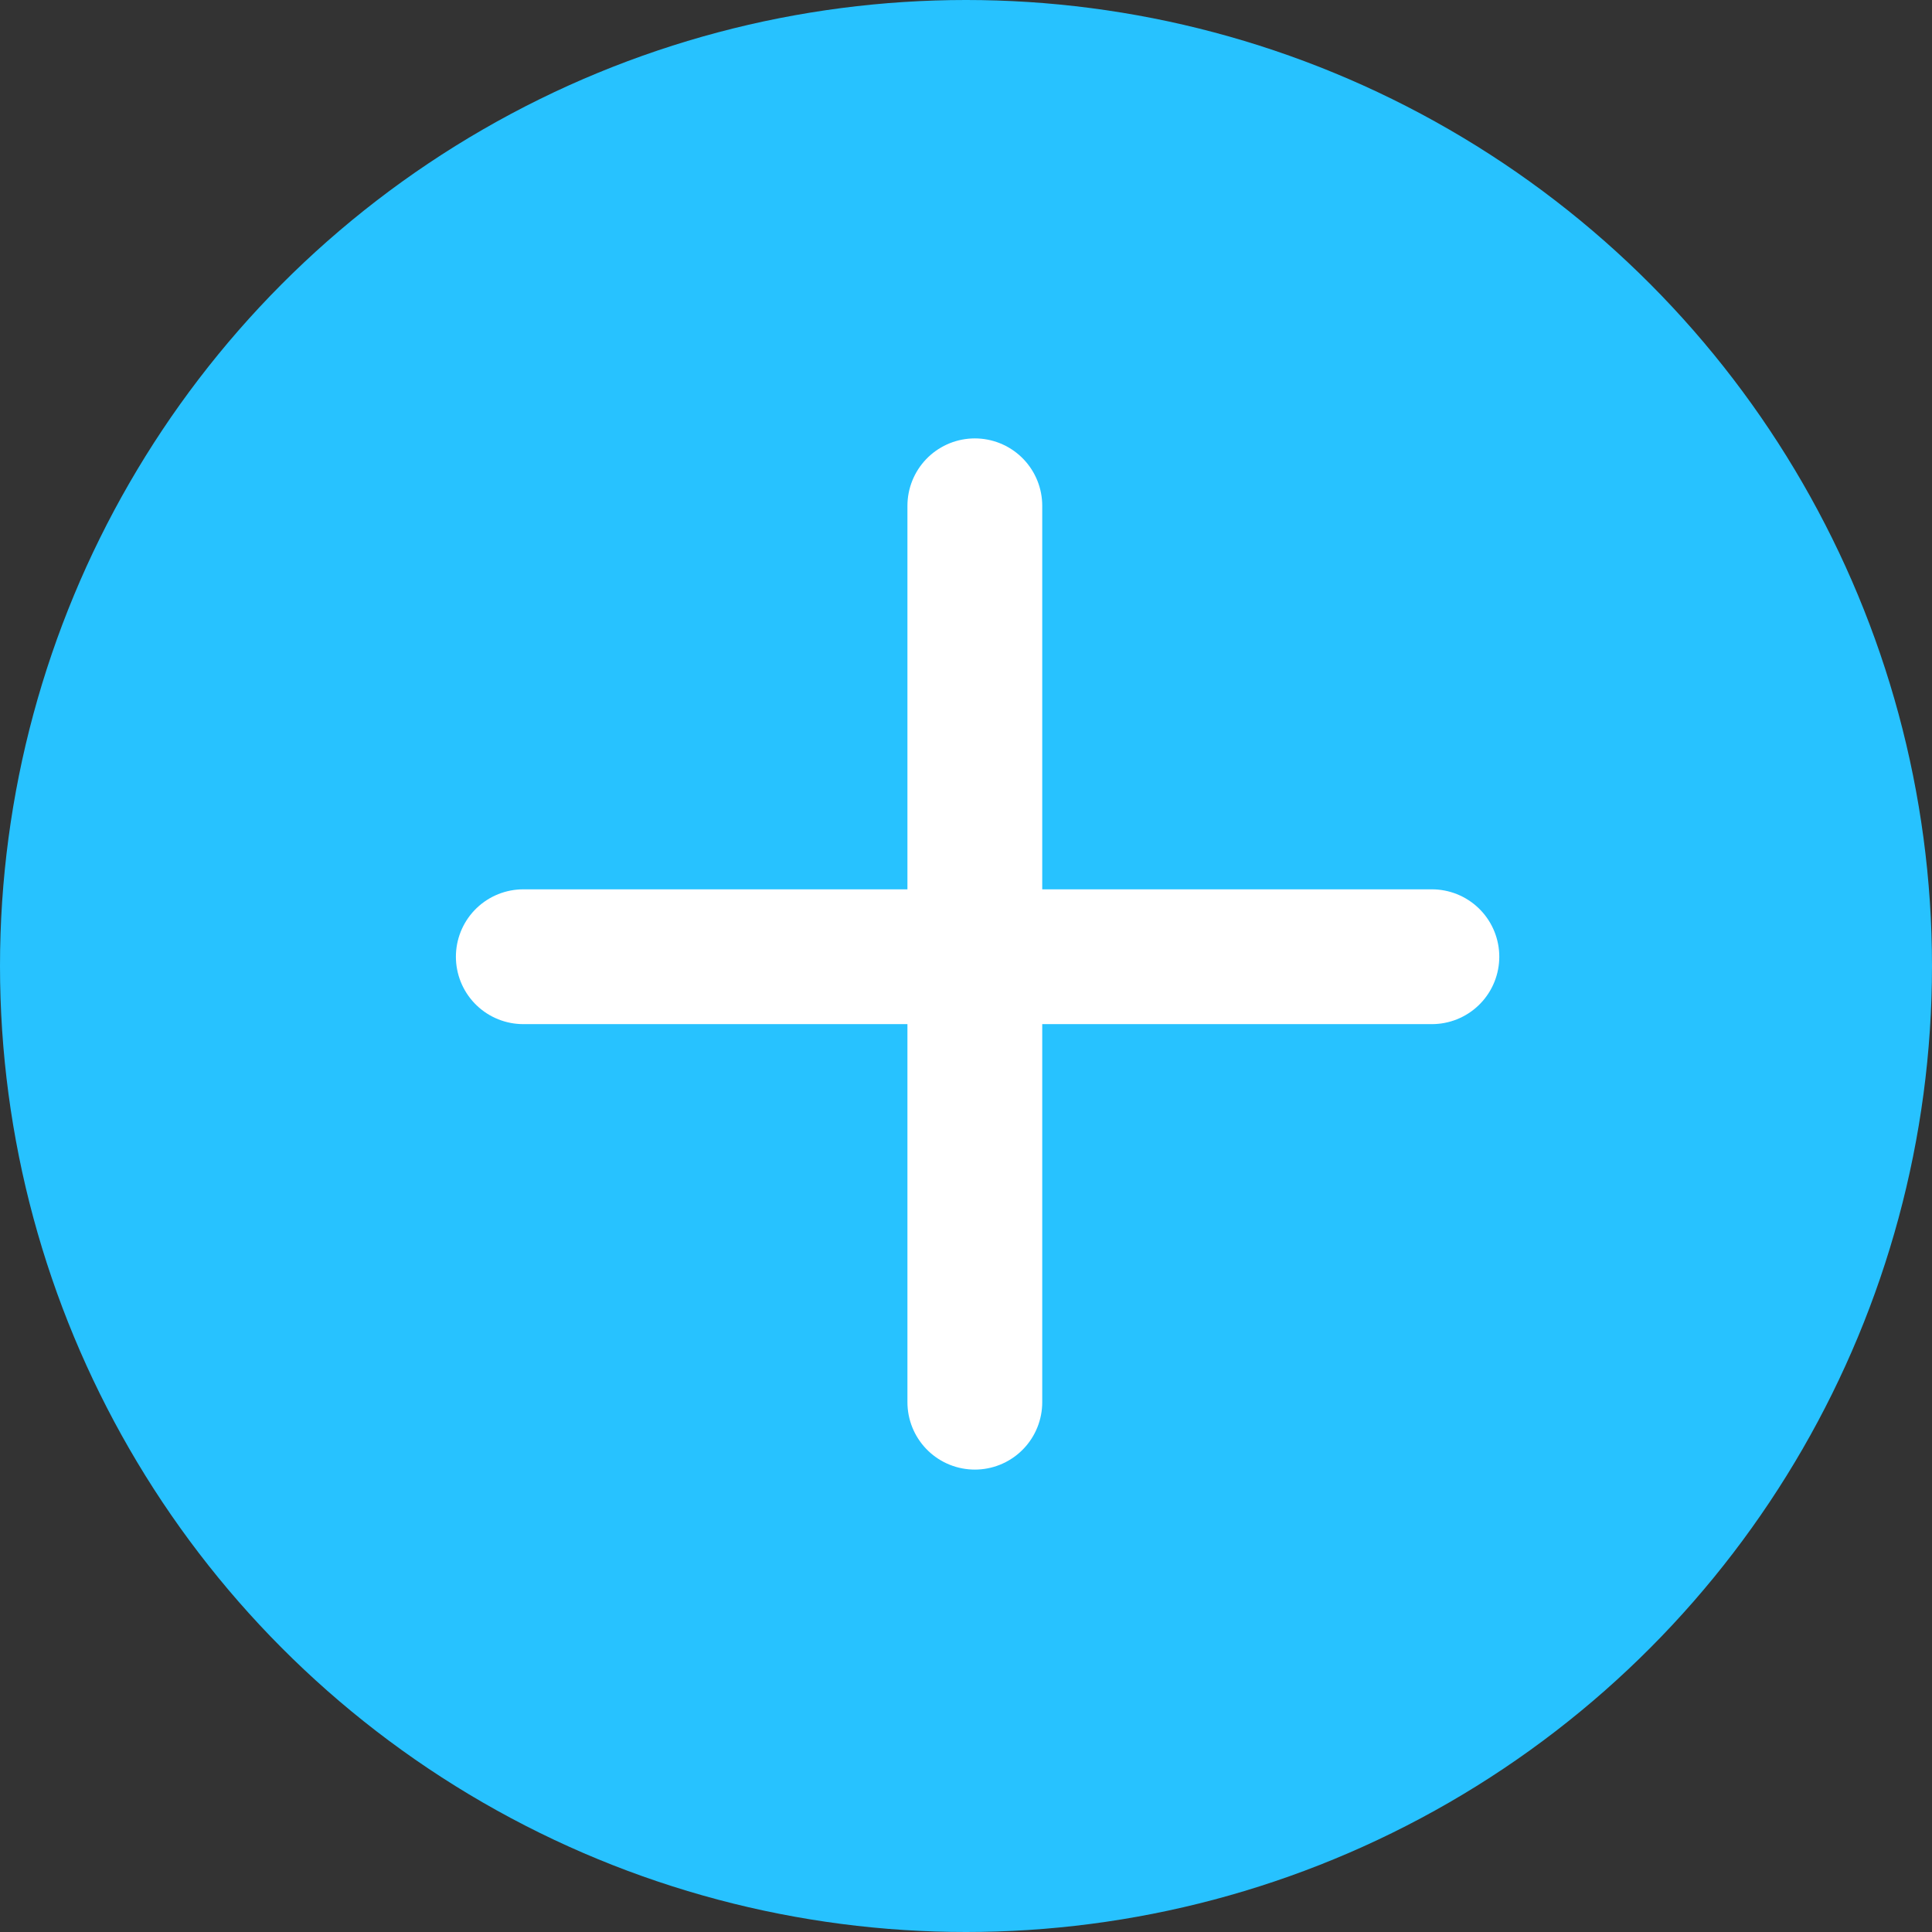
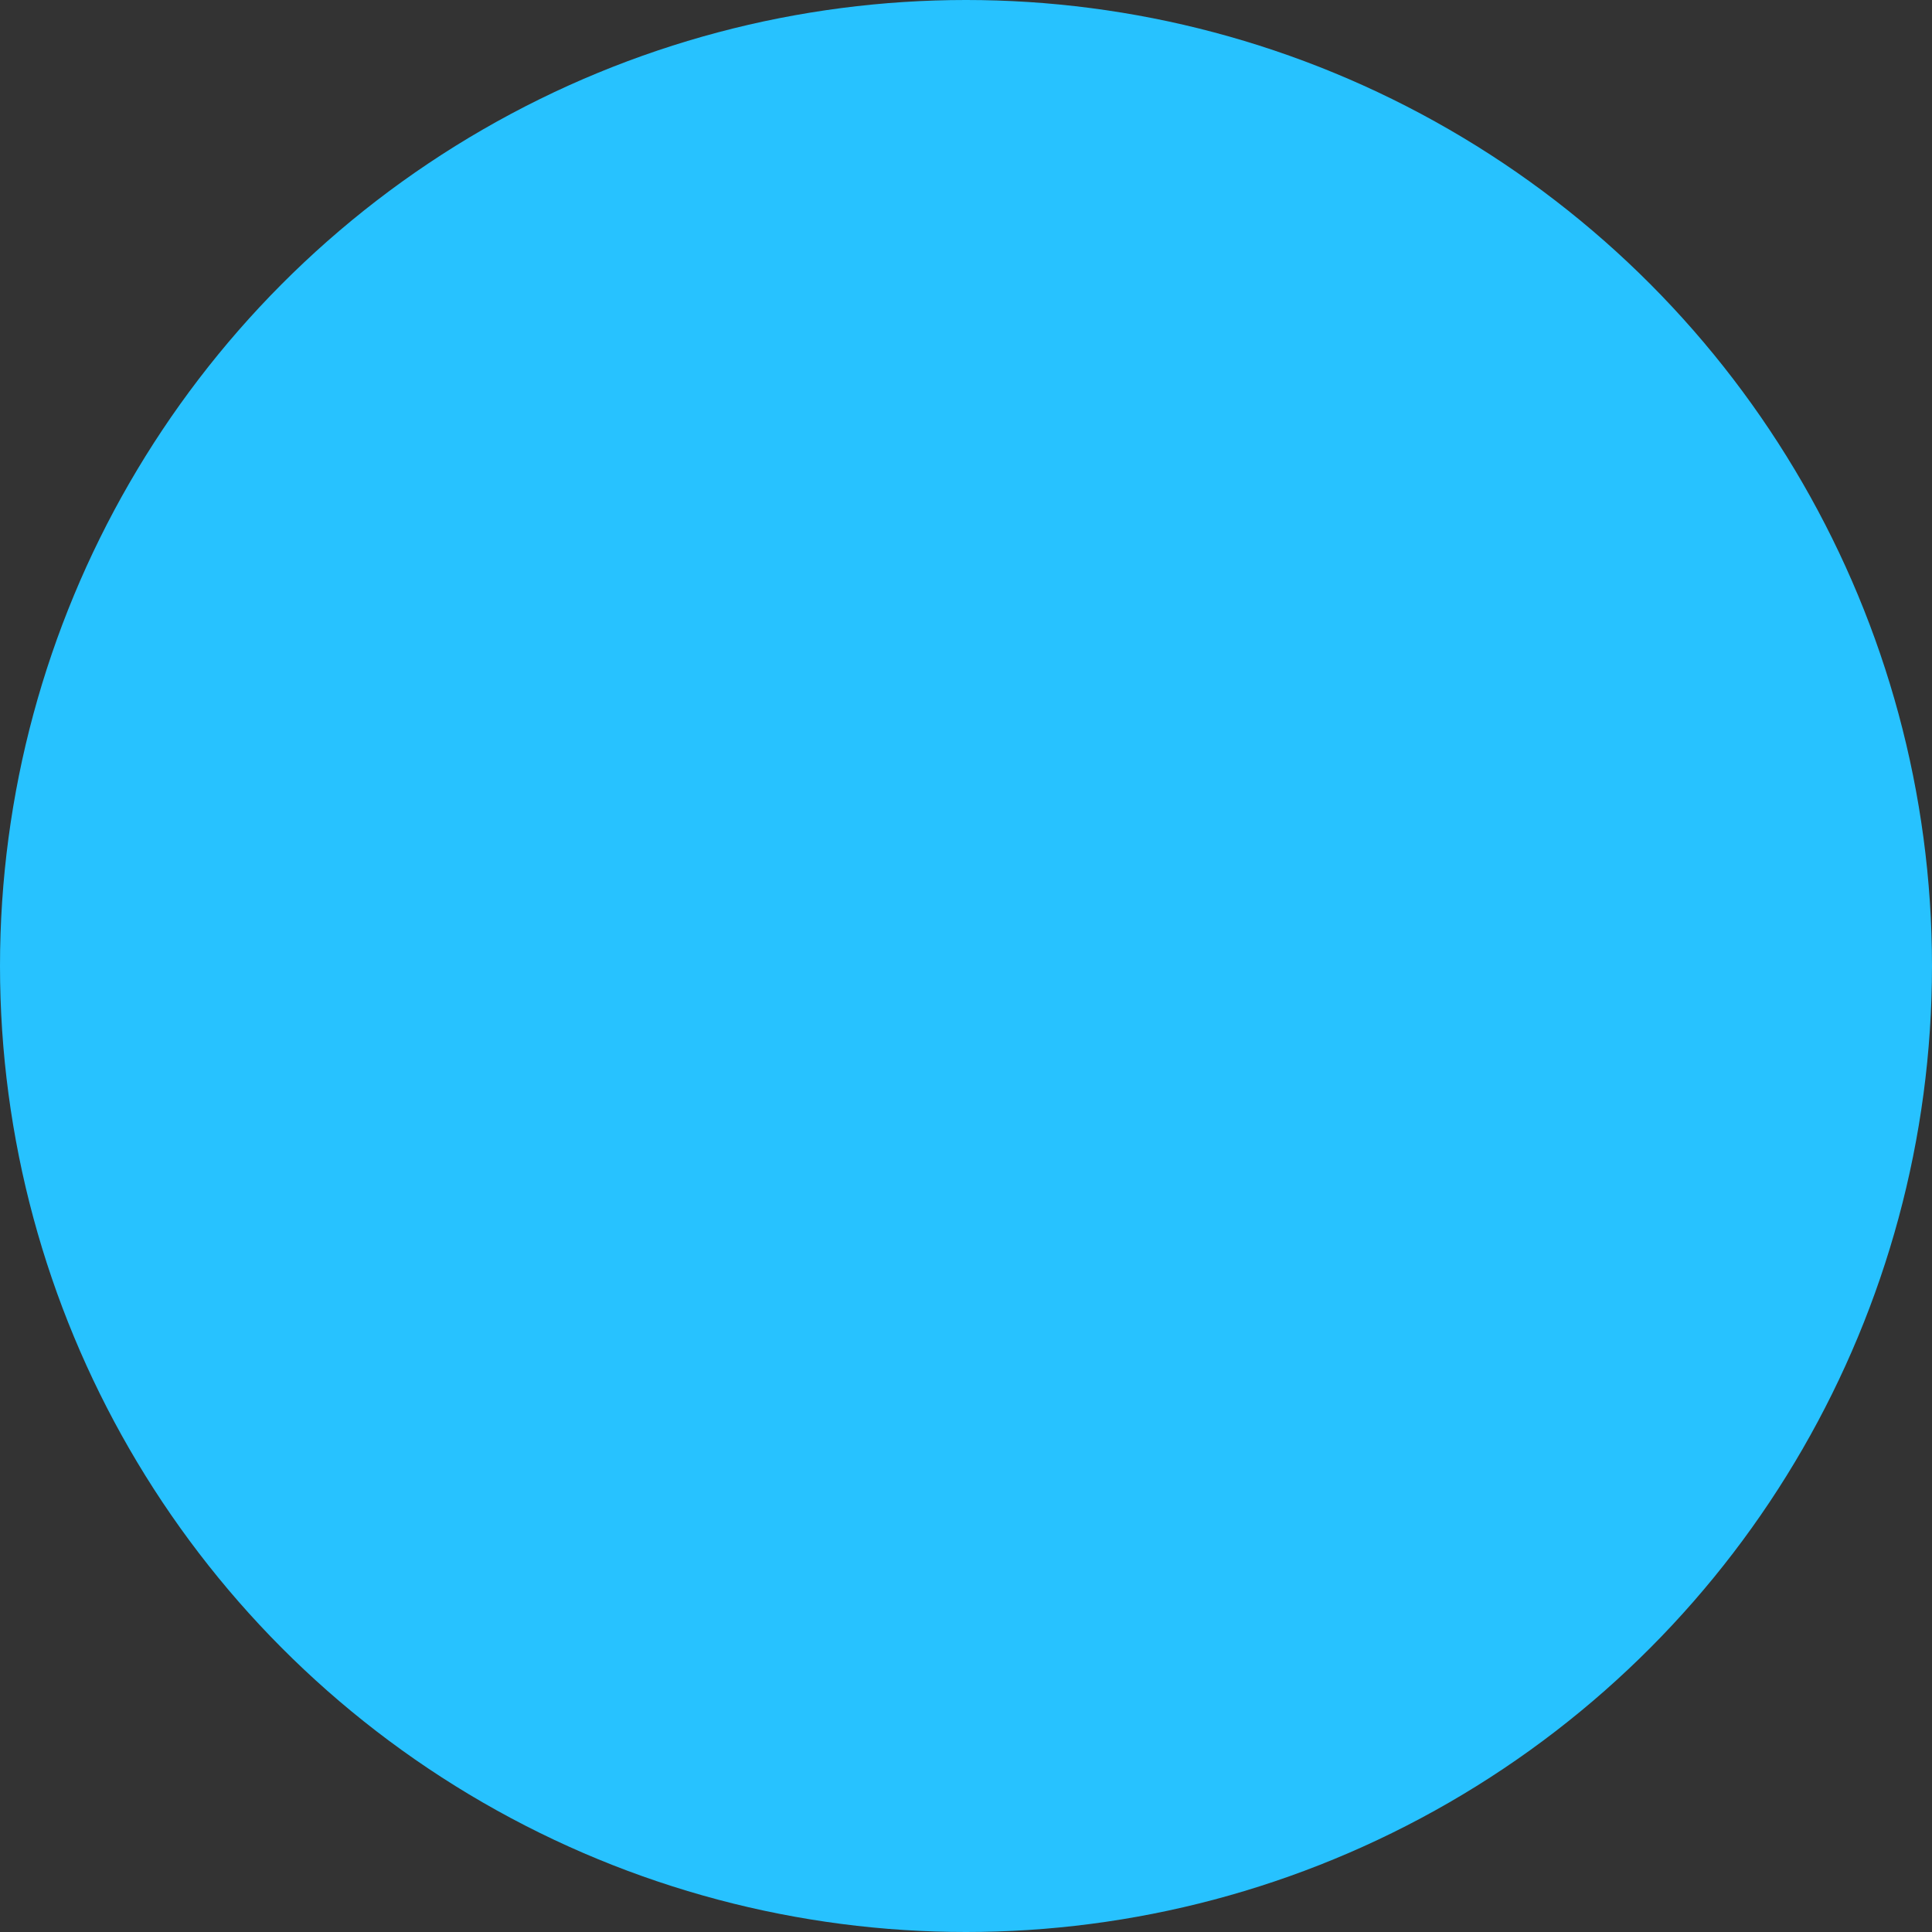
<svg xmlns="http://www.w3.org/2000/svg" width="35" height="35" viewBox="0 0 35 35">
  <rect x="0" y="0" width="35" height="35" fill="#333333" stroke="none" />
  <g fill="none" fill-rule="nonzero">
    <circle cx="17.5" cy="17.5" r="17.5" fill="#27C2FF" />
    <g stroke="#FFF" stroke-linecap="round" stroke-width="2.442">
-       <path d="M17.66 9.163v16.239M25.94 17.332H9.48" />
-     </g>
+       </g>
  </g>
</svg>